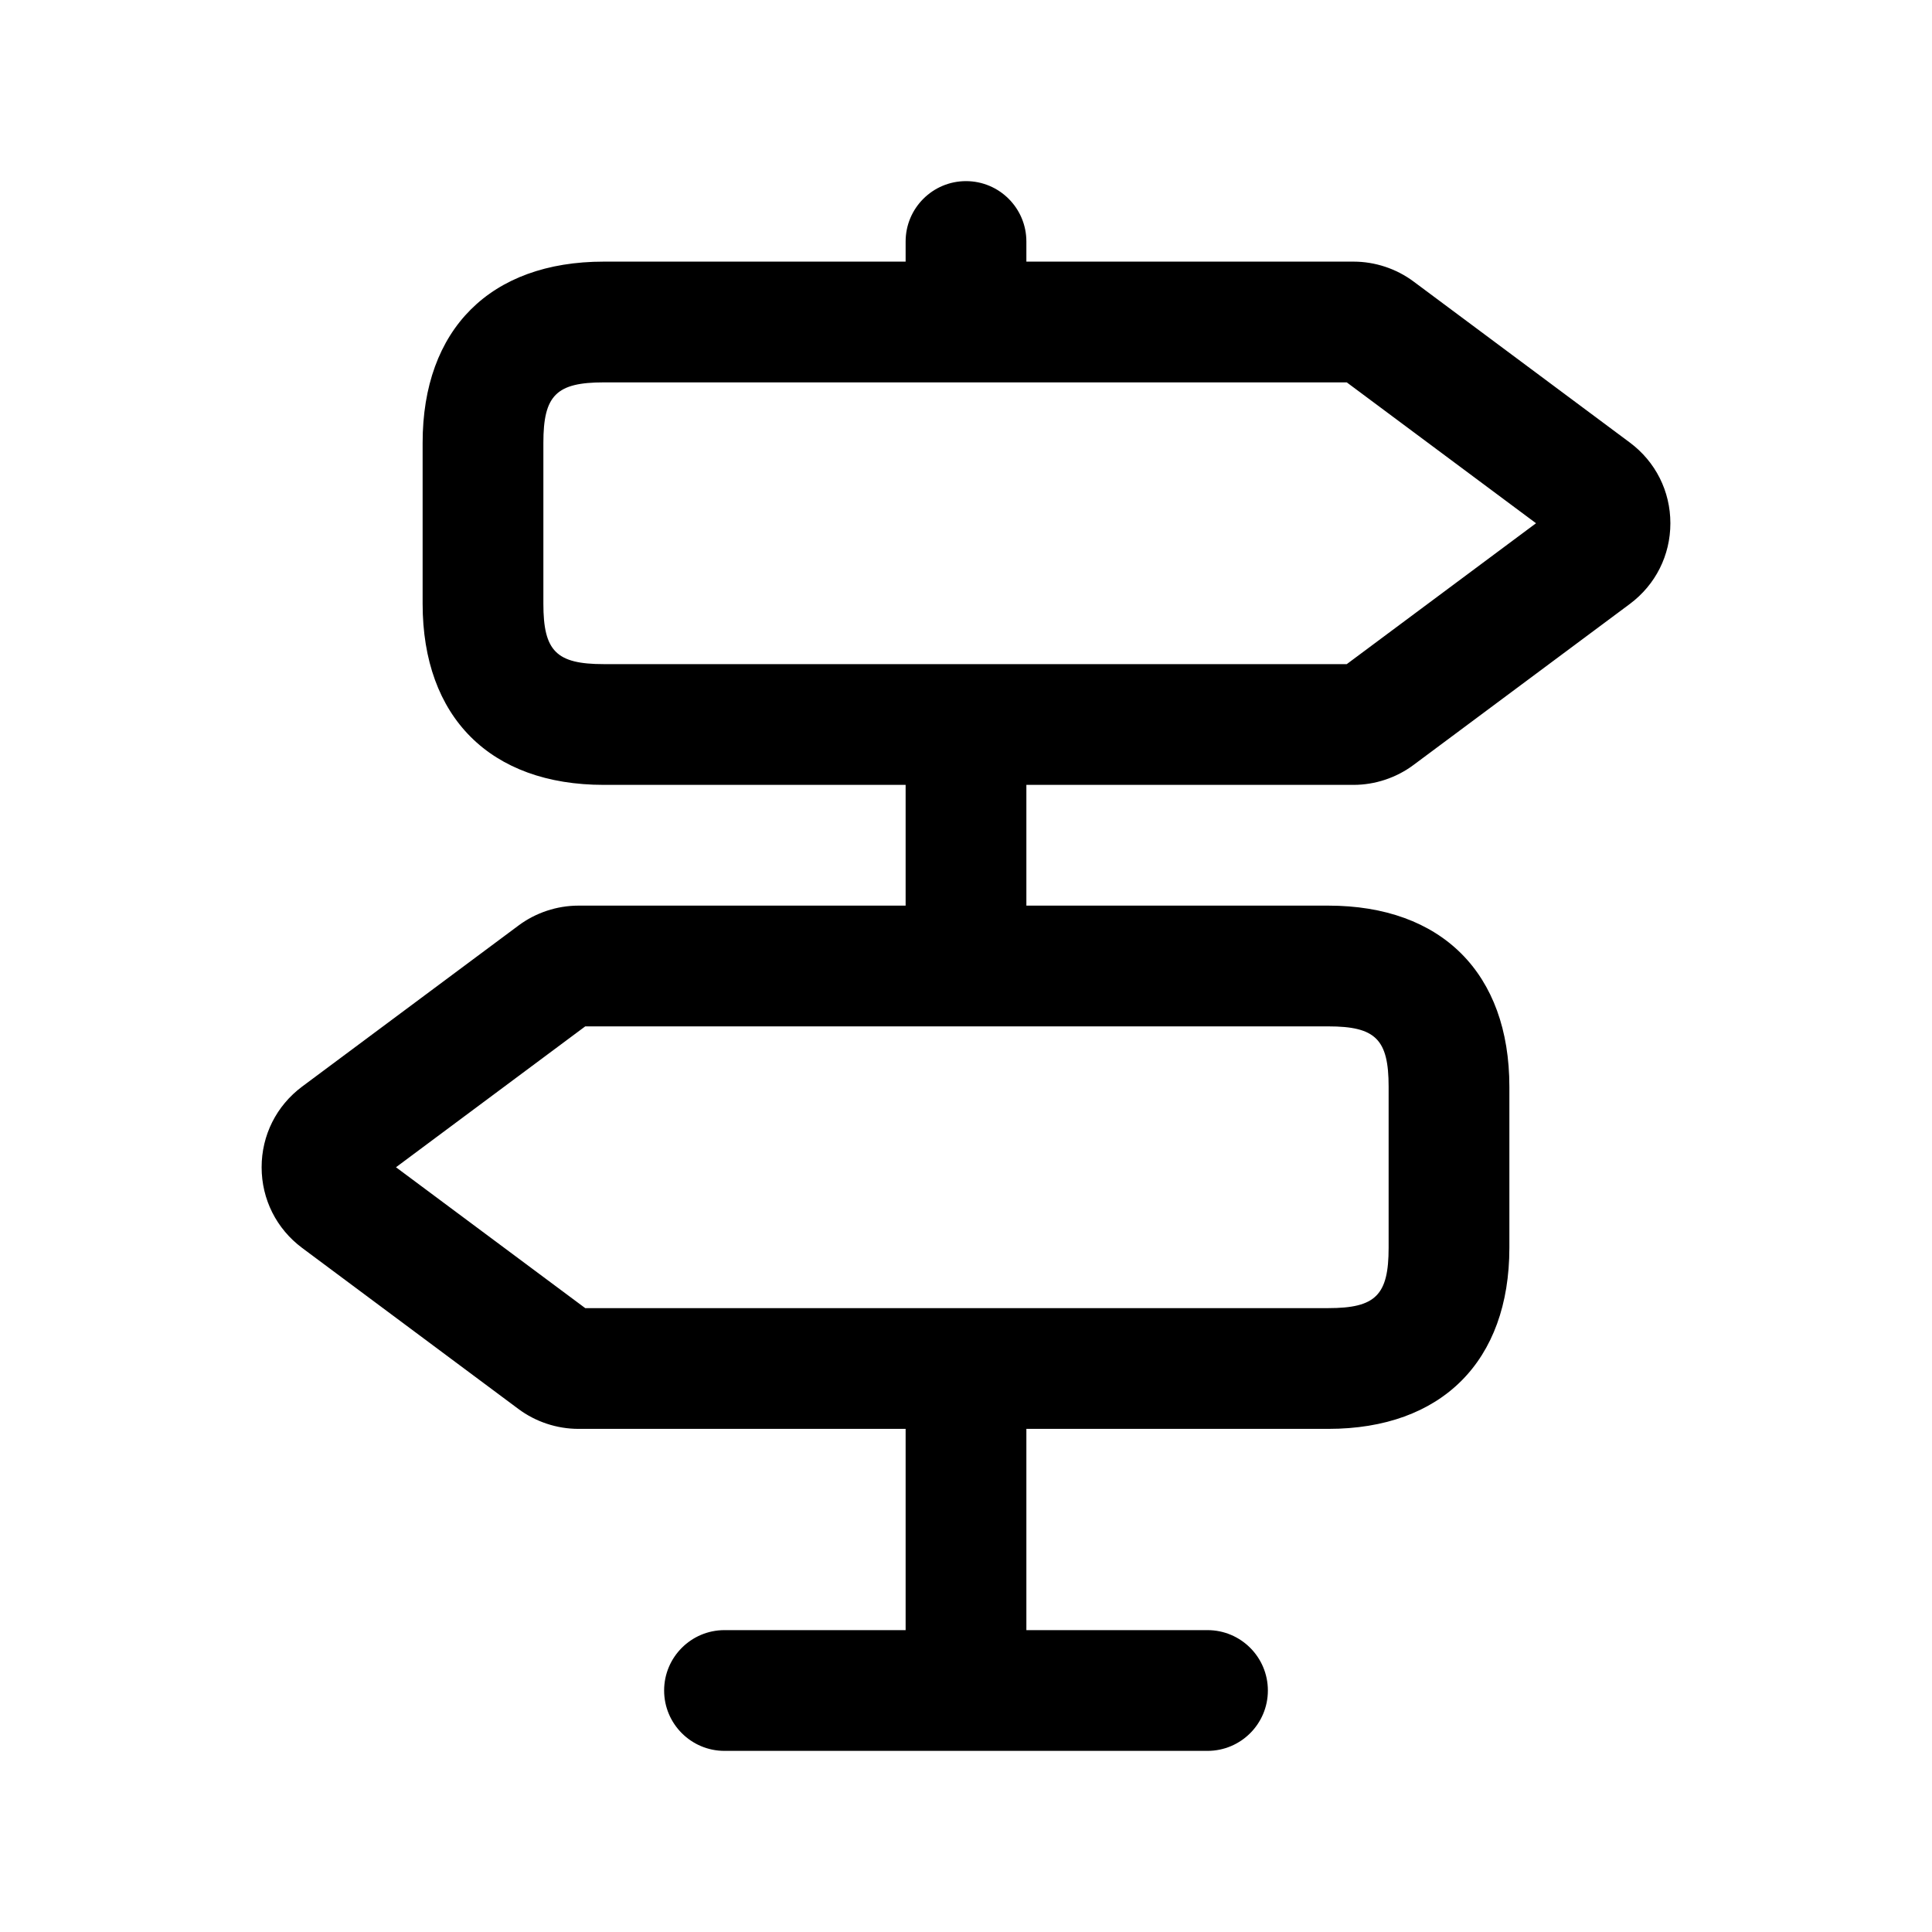
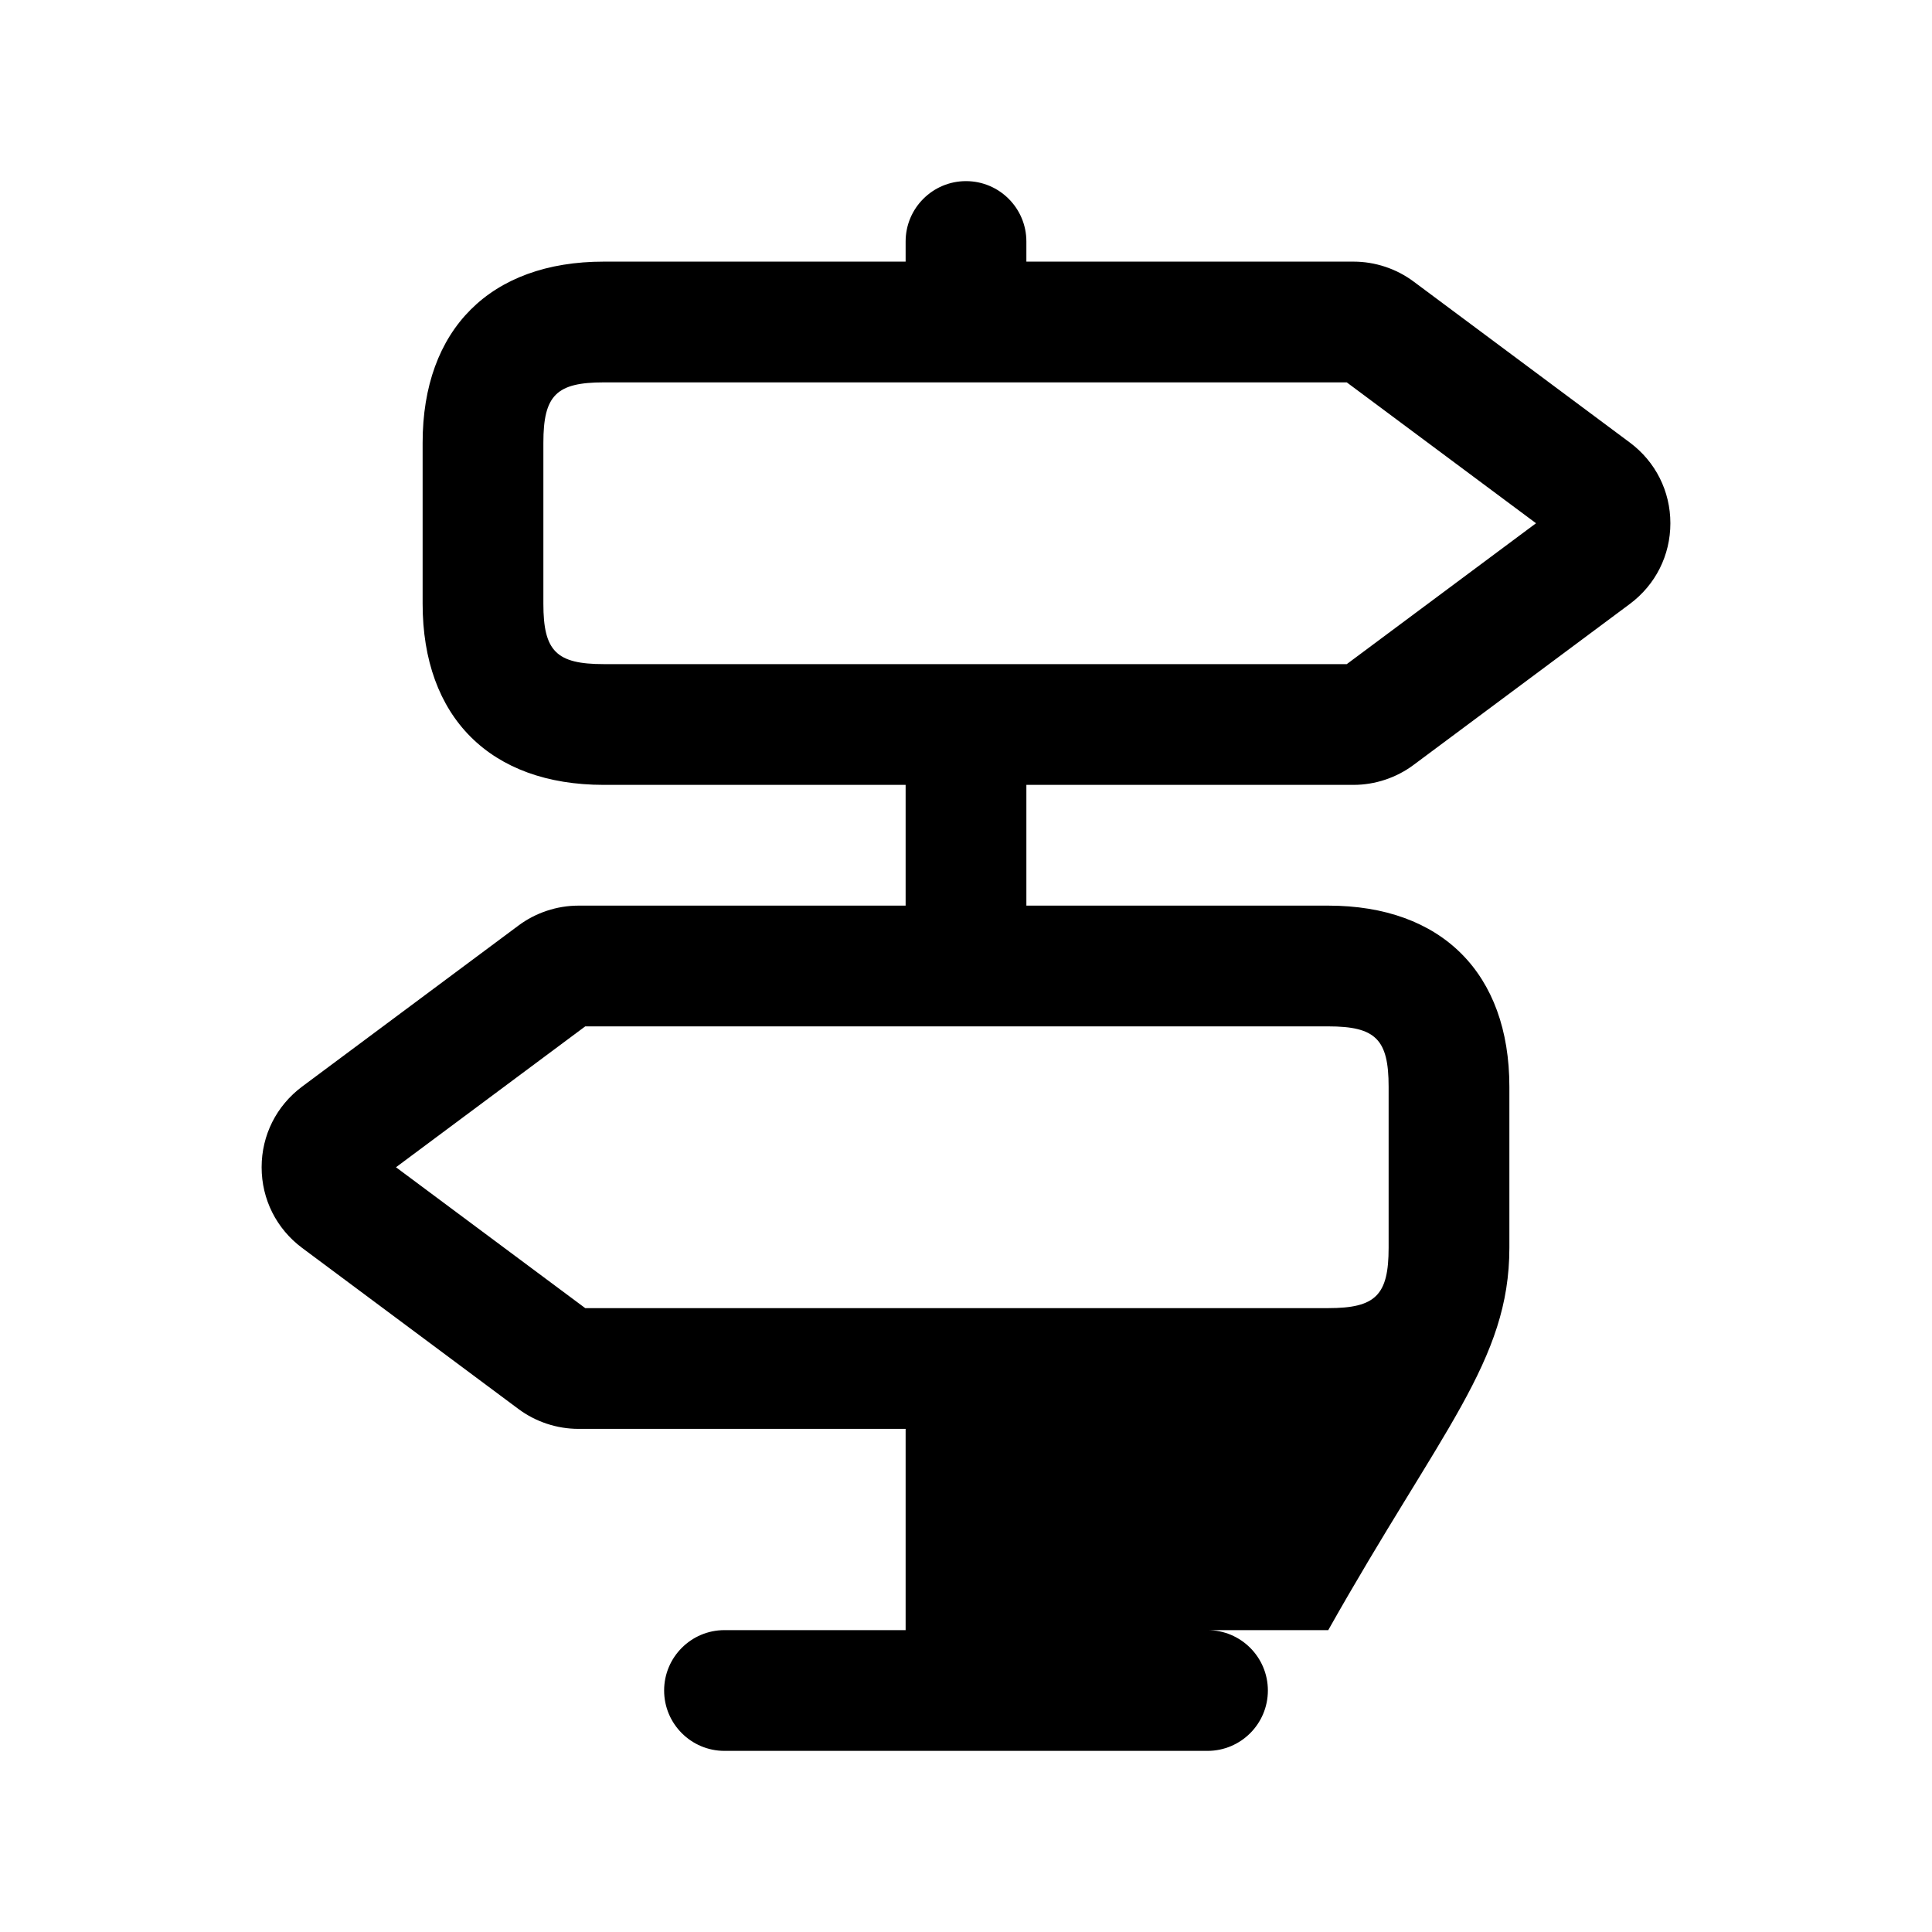
<svg xmlns="http://www.w3.org/2000/svg" width="24" height="24" viewBox="0 0 24 24" fill="none">
-   <path d="M20.247 5.498L17.561 3.498C17.347 3.338 17.082 3.25 16.814 3.25H12.75V3C12.75 2.586 12.414 2.25 12 2.25C11.586 2.25 11.25 2.586 11.25 3V3.25H7.5C6.091 3.25 5.25 4.091 5.25 5.5V7.5C5.25 8.909 6.091 9.75 7.5 9.75H11.25V11.25H7.186C6.919 11.25 6.654 11.338 6.44 11.498L3.753 13.498C3.434 13.736 3.25 14.102 3.25 14.5C3.25 14.898 3.434 15.264 3.753 15.502L6.439 17.502C6.653 17.662 6.918 17.75 7.186 17.75H11.25V20.25H9C8.586 20.25 8.25 20.586 8.25 21C8.25 21.414 8.586 21.75 9 21.75H15C15.414 21.75 15.75 21.414 15.75 21C15.75 20.586 15.414 20.25 15 20.25H12.75V17.75H16.5C17.909 17.75 18.75 16.909 18.75 15.5V13.5C18.75 12.091 17.909 11.25 16.5 11.25H12.75V9.75H16.814C17.081 9.75 17.346 9.662 17.56 9.502L20.247 7.502C20.566 7.264 20.75 6.898 20.75 6.5C20.75 6.102 20.566 5.736 20.247 5.498ZM17.25 13.5V15.5C17.25 16.089 17.089 16.25 16.5 16.25H7.27L4.919 14.5L7.27 12.75H16.5C17.089 12.75 17.25 12.911 17.25 13.5ZM16.73 8.25H7.5C6.911 8.25 6.75 8.089 6.75 7.5V5.5C6.75 4.911 6.911 4.75 7.5 4.75H16.73L19.081 6.5L16.73 8.25Z" fill="black" />
+   <path d="M20.247 5.498L17.561 3.498C17.347 3.338 17.082 3.25 16.814 3.25H12.75V3C12.75 2.586 12.414 2.25 12 2.25C11.586 2.25 11.25 2.586 11.25 3V3.25H7.5C6.091 3.25 5.25 4.091 5.25 5.5V7.5C5.25 8.909 6.091 9.75 7.5 9.75H11.25V11.25H7.186C6.919 11.25 6.654 11.338 6.44 11.498L3.753 13.498C3.434 13.736 3.25 14.102 3.25 14.5C3.25 14.898 3.434 15.264 3.753 15.502L6.439 17.502C6.653 17.662 6.918 17.75 7.186 17.75H11.25V20.25H9C8.586 20.25 8.25 20.586 8.25 21C8.25 21.414 8.586 21.75 9 21.75H15C15.414 21.75 15.75 21.414 15.75 21C15.75 20.586 15.414 20.25 15 20.25H12.75H16.5C17.909 17.75 18.75 16.909 18.75 15.5V13.5C18.75 12.091 17.909 11.25 16.5 11.25H12.75V9.75H16.814C17.081 9.75 17.346 9.662 17.56 9.502L20.247 7.502C20.566 7.264 20.75 6.898 20.75 6.5C20.75 6.102 20.566 5.736 20.247 5.498ZM17.25 13.5V15.5C17.25 16.089 17.089 16.25 16.5 16.25H7.27L4.919 14.5L7.27 12.75H16.5C17.089 12.75 17.25 12.911 17.25 13.5ZM16.73 8.25H7.5C6.911 8.25 6.75 8.089 6.75 7.5V5.5C6.75 4.911 6.911 4.75 7.5 4.75H16.73L19.081 6.5L16.73 8.25Z" fill="black" />
</svg>